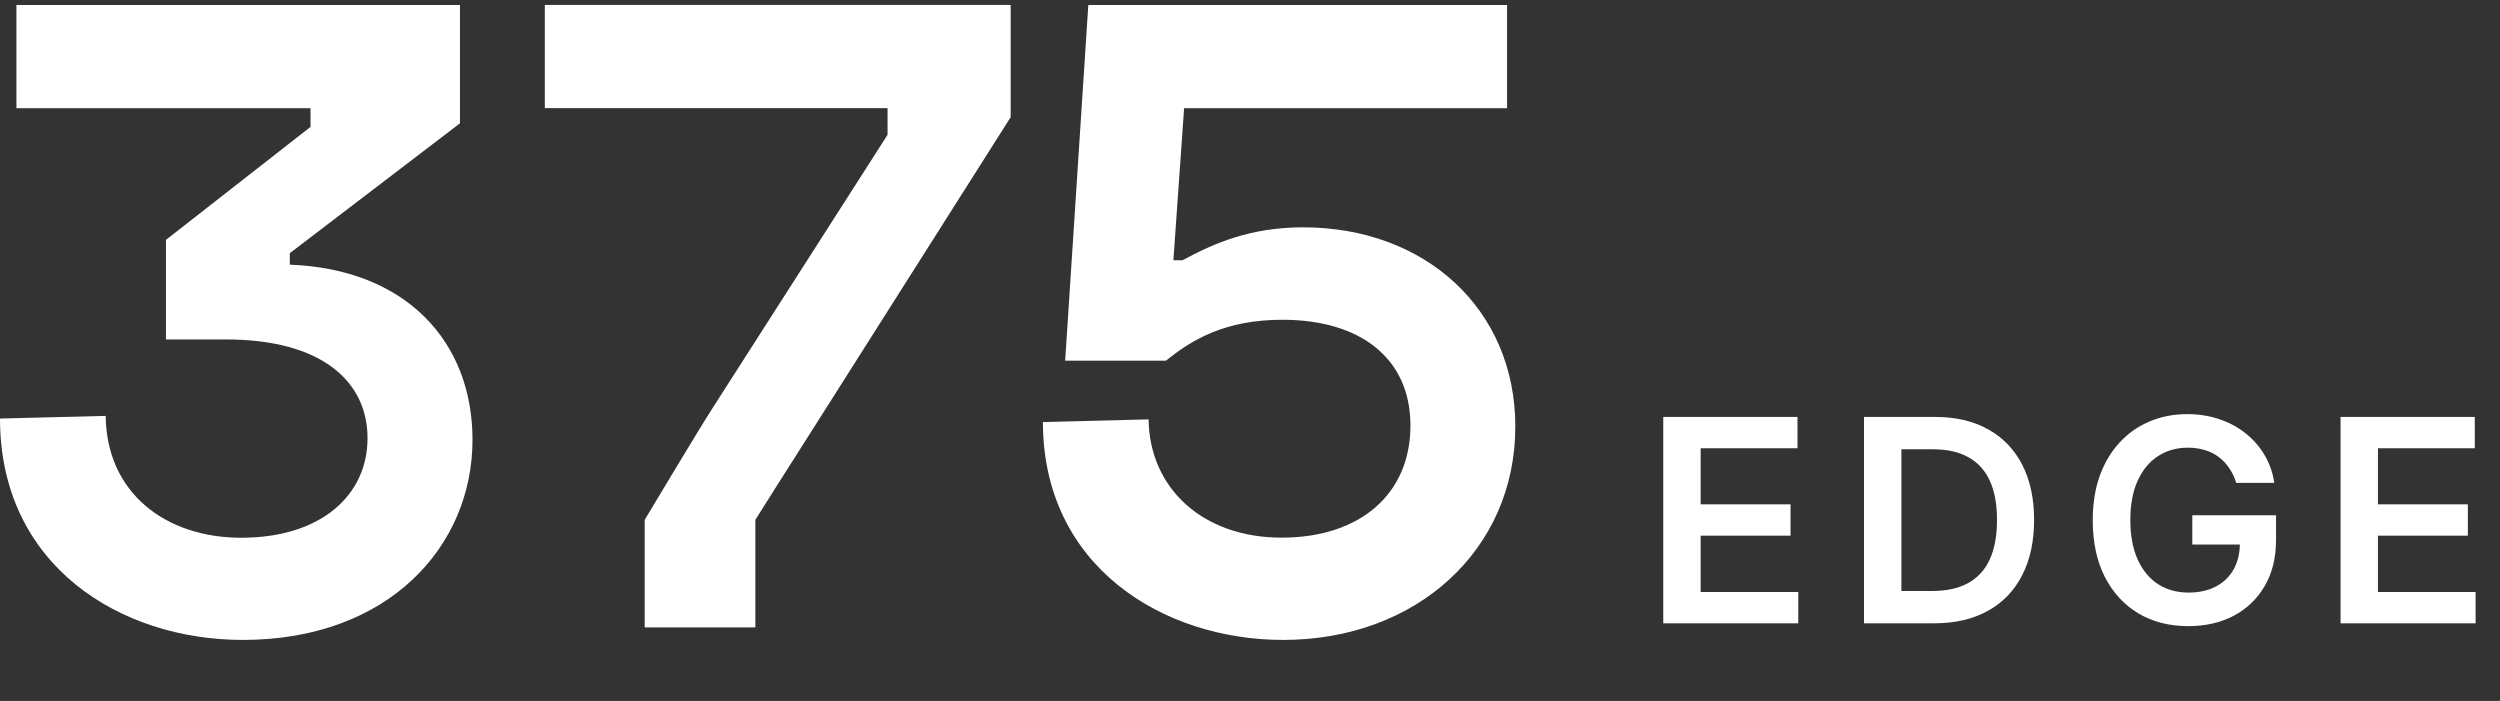
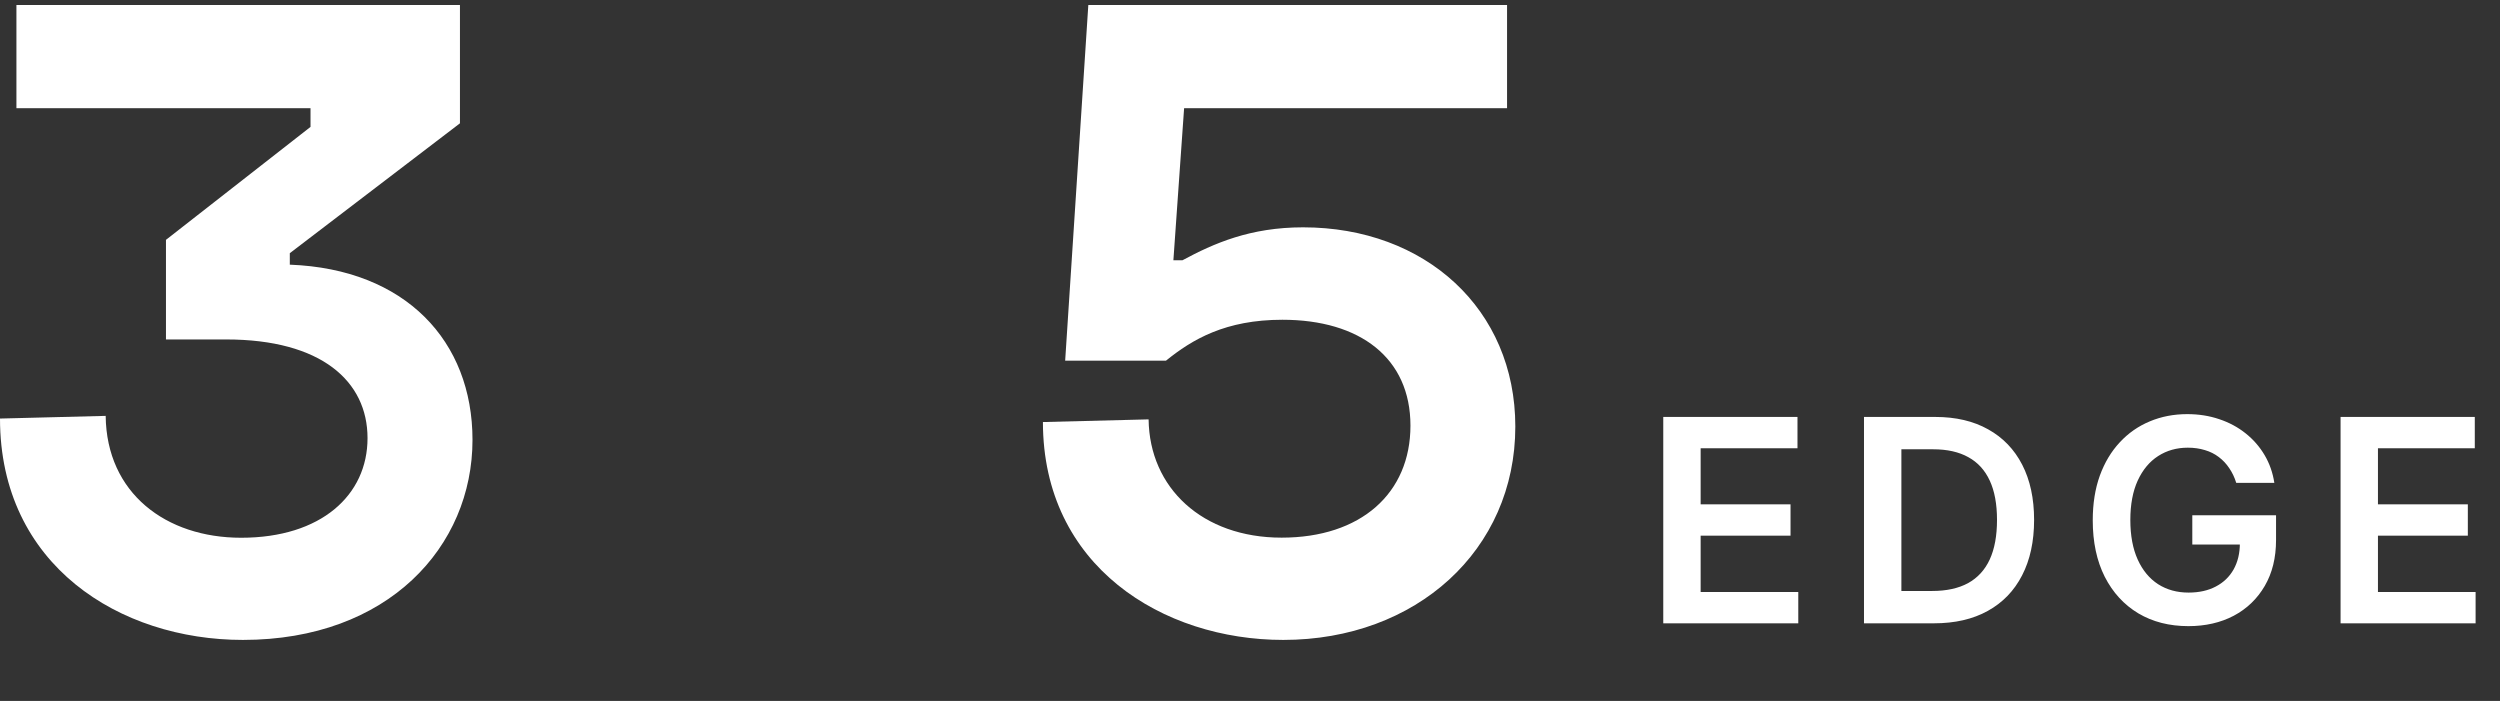
<svg xmlns="http://www.w3.org/2000/svg" width="321" height="90" viewBox="0 0 321 90" fill="none">
  <rect x="0" y="0" width="321" height="90" fill="#333333" stroke="none" />
  <path d="M37.224 33.984C52.077 34.55 60.669 43.797 60.669 56.481C60.669 70.18 49.85 82.166 31.186 82.166C15.39 82.166 0 72.577 0 53.742L13.569 53.399C13.674 63.331 21.31 69.047 30.963 69.047C41.245 69.047 47.191 63.568 47.191 56.257C47.191 48.947 41.258 43.586 29.051 43.586H21.31V30.796L39.87 16.294V13.897H2.109V0.646H59.058V15.833L37.211 32.509V33.997L37.224 33.984Z" fill="white" />
-   <path d="M82.778 80.572V66.755C82.778 66.755 89.549 55.427 91.37 52.595L113.963 17.308V13.883H69.955V0.632H129.772V15.042L104.048 55.598C101.154 60.116 96.989 66.741 96.989 66.741V80.559H82.778V80.572Z" fill="white" />
  <path d="M133.911 54.19L147.481 53.847C147.585 62.633 154.37 69.034 164.56 69.034C174.75 69.034 181.102 63.331 181.102 54.651C181.102 45.97 174.632 41.057 164.665 41.057C157.343 41.057 153.1 43.573 149.707 46.313H136.767L139.74 0.646H193.506V13.897H152.039L150.663 33.418H151.829C155.863 31.244 160.526 29.189 167.311 29.189C183.002 29.189 194.567 39.687 194.567 54.769C194.567 70.641 181.836 82.166 164.77 82.166C149.288 82.166 133.911 72.696 133.911 54.19Z" fill="white" />
  <path d="M213.563 80.034V53.536H230.797V57.56H218.363V64.754H229.904V68.778H218.363V76.01H230.9V80.034H213.563ZM248.317 80.034H239.337V53.536H248.498C251.129 53.536 253.389 54.067 255.278 55.127C257.175 56.18 258.633 57.694 259.651 59.669C260.669 61.644 261.178 64.008 261.178 66.759C261.178 69.519 260.664 71.891 259.638 73.875C258.62 75.859 257.149 77.382 255.226 78.443C253.311 79.504 251.008 80.034 248.317 80.034ZM244.138 75.881H248.084C249.93 75.881 251.469 75.544 252.703 74.872C253.936 74.19 254.864 73.177 255.485 71.831C256.106 70.477 256.416 68.786 256.416 66.759C256.416 64.732 256.106 63.05 255.485 61.713C254.864 60.368 253.945 59.363 252.729 58.699C251.521 58.026 250.02 57.689 248.226 57.689H244.138V75.881ZM287.133 61.998C286.918 61.299 286.62 60.674 286.241 60.122C285.87 59.561 285.421 59.082 284.895 58.686C284.377 58.289 283.782 57.991 283.11 57.793C282.437 57.586 281.704 57.482 280.91 57.482C279.487 57.482 278.219 57.84 277.106 58.556C275.993 59.272 275.118 60.325 274.48 61.713C273.85 63.093 273.535 64.775 273.535 66.759C273.535 68.76 273.85 70.455 274.48 71.844C275.109 73.233 275.985 74.289 277.106 75.014C278.227 75.73 279.53 76.088 281.013 76.088C282.359 76.088 283.524 75.829 284.507 75.311C285.499 74.794 286.262 74.061 286.797 73.112C287.332 72.154 287.599 71.033 287.599 69.748L288.686 69.916H281.492V66.164H292.244V69.347C292.244 71.615 291.761 73.578 290.795 75.234C289.829 76.89 288.501 78.167 286.81 79.064C285.119 79.952 283.179 80.396 280.988 80.396C278.547 80.396 276.403 79.849 274.557 78.753C272.72 77.649 271.284 76.084 270.249 74.056C269.222 72.021 268.709 69.606 268.709 66.811C268.709 64.672 269.011 62.761 269.615 61.079C270.227 59.397 271.081 57.97 272.177 56.797C273.272 55.615 274.557 54.718 276.032 54.105C277.507 53.484 279.112 53.174 280.845 53.174C282.312 53.174 283.679 53.389 284.947 53.821C286.215 54.243 287.34 54.847 288.324 55.632C289.316 56.417 290.131 57.349 290.769 58.427C291.407 59.505 291.826 60.695 292.024 61.998H287.133ZM300.529 80.034V53.536H317.763V57.56H305.329V64.754H316.87V68.778H305.329V76.01H317.867V80.034H300.529Z" fill="white" />
</svg>